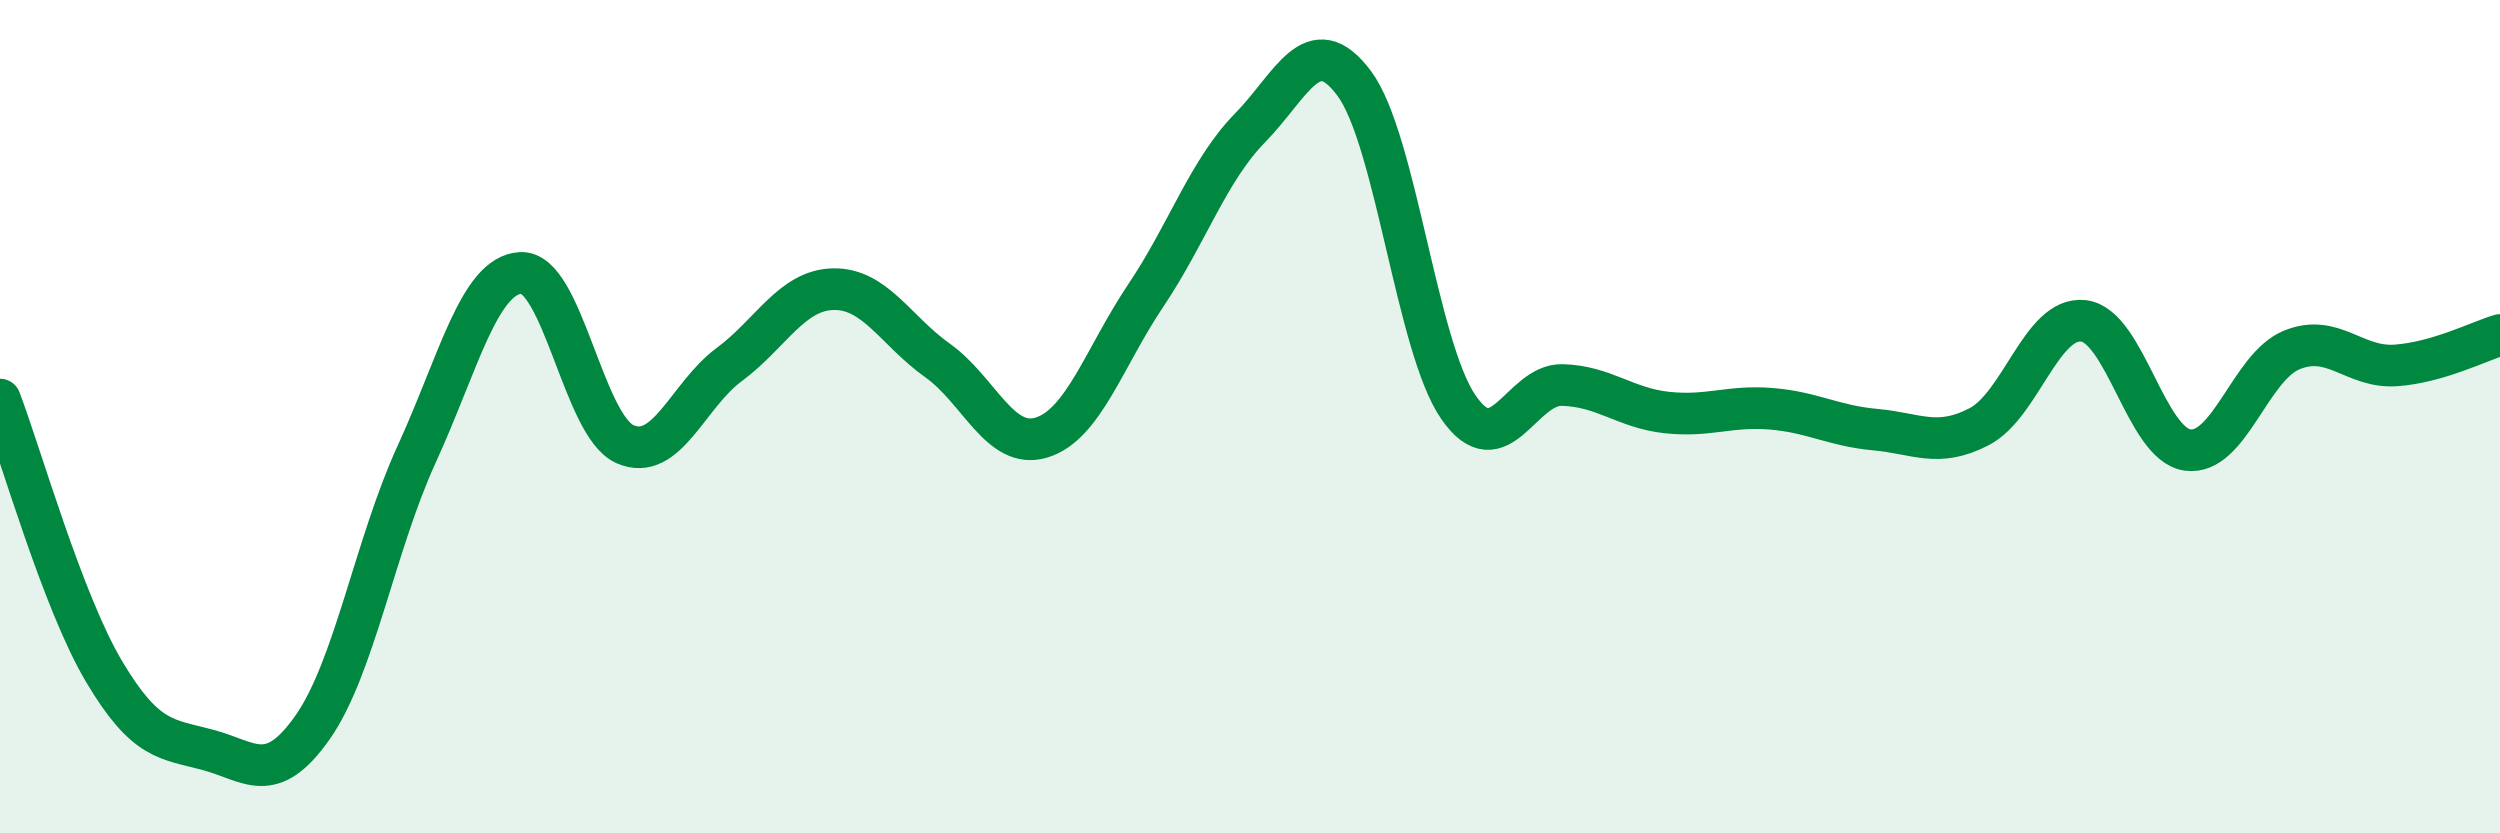
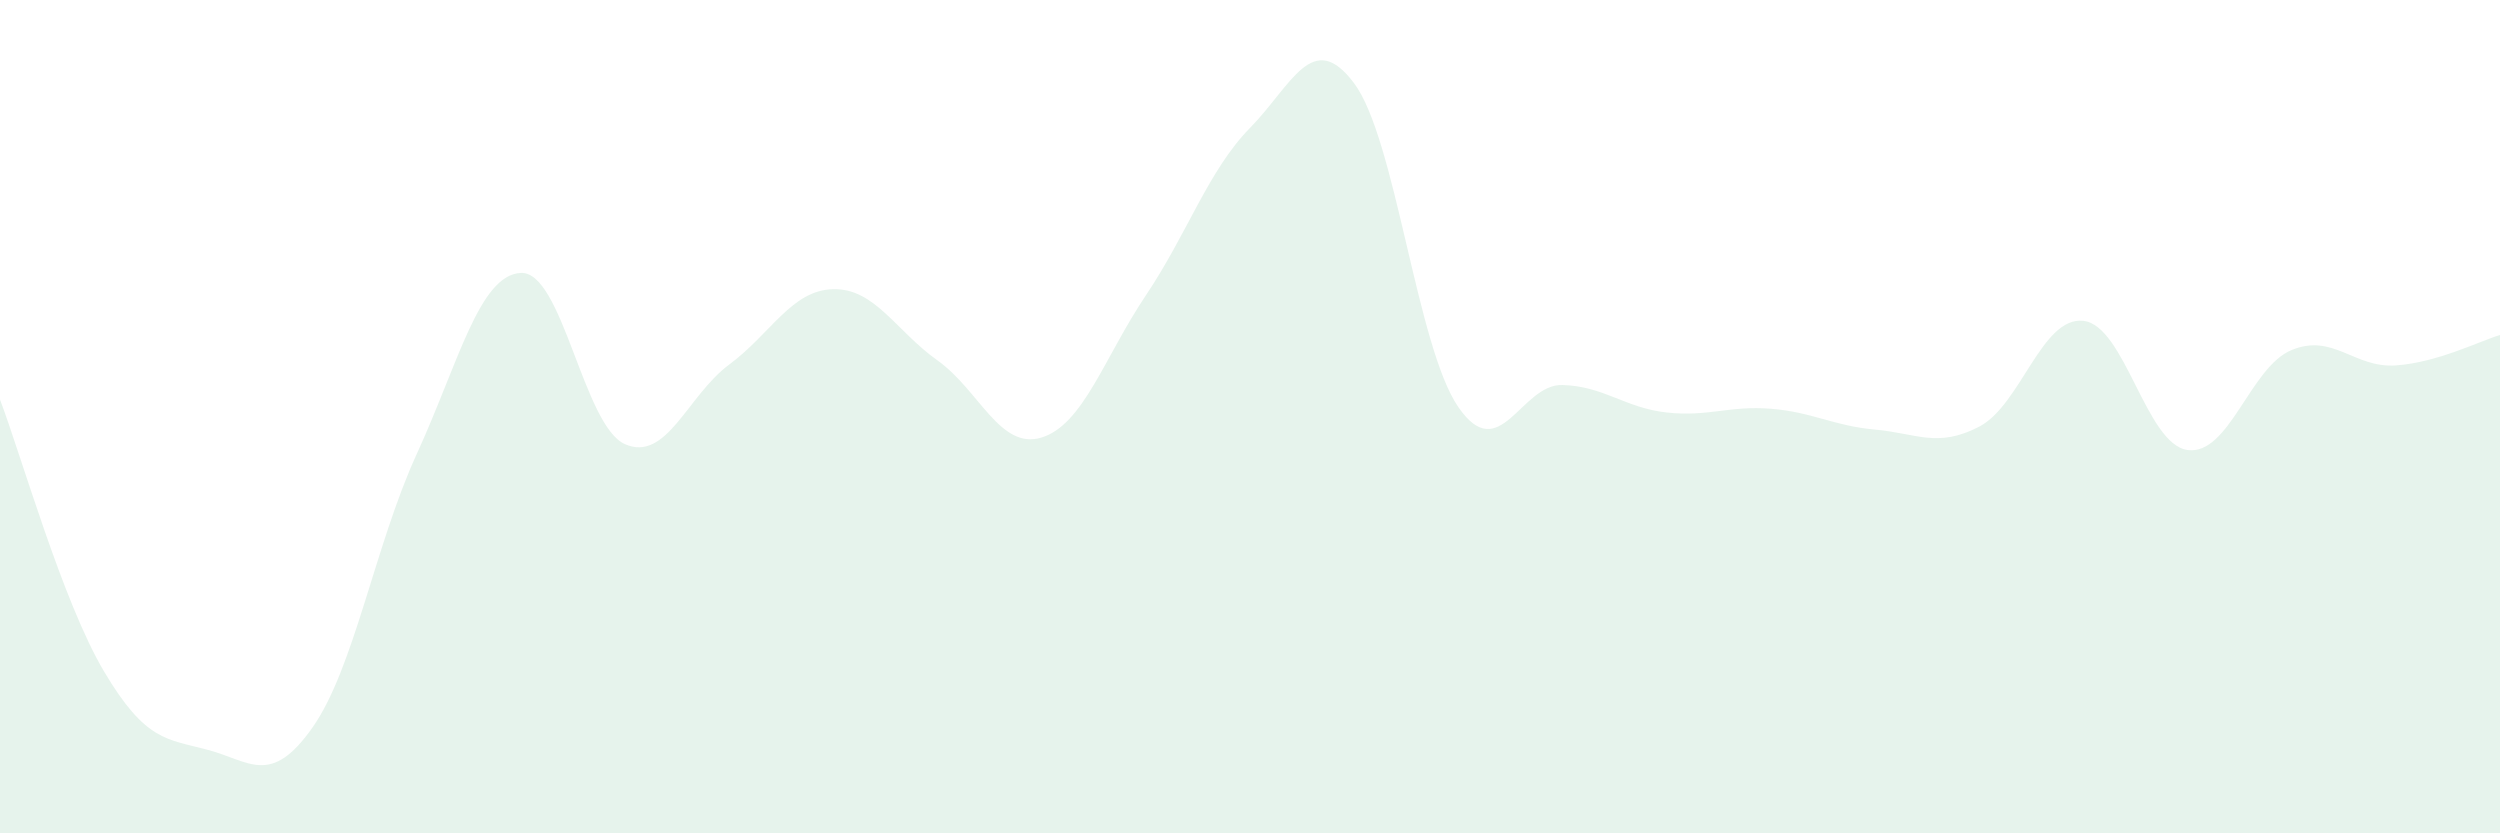
<svg xmlns="http://www.w3.org/2000/svg" width="60" height="20" viewBox="0 0 60 20">
  <path d="M 0,9.59 C 0.5,10.9 1.5,14.44 2.5,16.12 C 3.5,17.8 4,17.73 5,18 C 6,18.27 6.5,18.88 7.5,17.46 C 8.5,16.04 9,13.08 10,10.9 C 11,8.72 11.5,6.6 12.5,6.55 C 13.5,6.5 14,10.22 15,10.66 C 16,11.1 16.5,9.49 17.5,8.75 C 18.5,8.01 19,6.96 20,6.94 C 21,6.92 21.5,7.94 22.5,8.65 C 23.5,9.36 24,10.81 25,10.5 C 26,10.19 26.5,8.58 27.5,7.09 C 28.5,5.6 29,4.09 30,3.07 C 31,2.05 31.5,0.66 32.5,2 C 33.5,3.34 34,8.32 35,9.77 C 36,11.22 36.5,9.21 37.5,9.24 C 38.5,9.27 39,9.79 40,9.9 C 41,10.01 41.5,9.73 42.5,9.81 C 43.5,9.89 44,10.22 45,10.31 C 46,10.4 46.5,10.76 47.5,10.24 C 48.5,9.72 49,7.59 50,7.7 C 51,7.81 51.5,10.66 52.5,10.8 C 53.5,10.94 54,8.81 55,8.4 C 56,7.99 56.5,8.84 57.5,8.77 C 58.5,8.7 59.5,8.19 60,8.04L60 20L0 20Z" fill="#008740" opacity="0.1" stroke-linecap="round" stroke-linejoin="round" />
-   <path d="M 0,9.59 C 0.5,10.9 1.5,14.44 2.5,16.12 C 3.5,17.8 4,17.73 5,18 C 6,18.27 6.5,18.88 7.5,17.46 C 8.5,16.04 9,13.08 10,10.9 C 11,8.72 11.5,6.6 12.5,6.55 C 13.5,6.5 14,10.22 15,10.66 C 16,11.1 16.5,9.49 17.5,8.75 C 18.5,8.01 19,6.96 20,6.94 C 21,6.92 21.5,7.94 22.5,8.65 C 23.5,9.36 24,10.81 25,10.5 C 26,10.19 26.5,8.58 27.5,7.09 C 28.5,5.6 29,4.09 30,3.07 C 31,2.05 31.5,0.66 32.5,2 C 33.5,3.34 34,8.32 35,9.77 C 36,11.22 36.5,9.21 37.5,9.24 C 38.5,9.27 39,9.79 40,9.9 C 41,10.01 41.5,9.73 42.5,9.81 C 43.5,9.89 44,10.22 45,10.31 C 46,10.4 46.5,10.76 47.5,10.24 C 48.5,9.72 49,7.59 50,7.7 C 51,7.81 51.5,10.66 52.5,10.8 C 53.5,10.94 54,8.81 55,8.4 C 56,7.99 56.5,8.84 57.5,8.77 C 58.5,8.7 59.5,8.19 60,8.04" stroke="#008740" stroke-width="1" fill="none" stroke-linecap="round" stroke-linejoin="round" />
</svg>